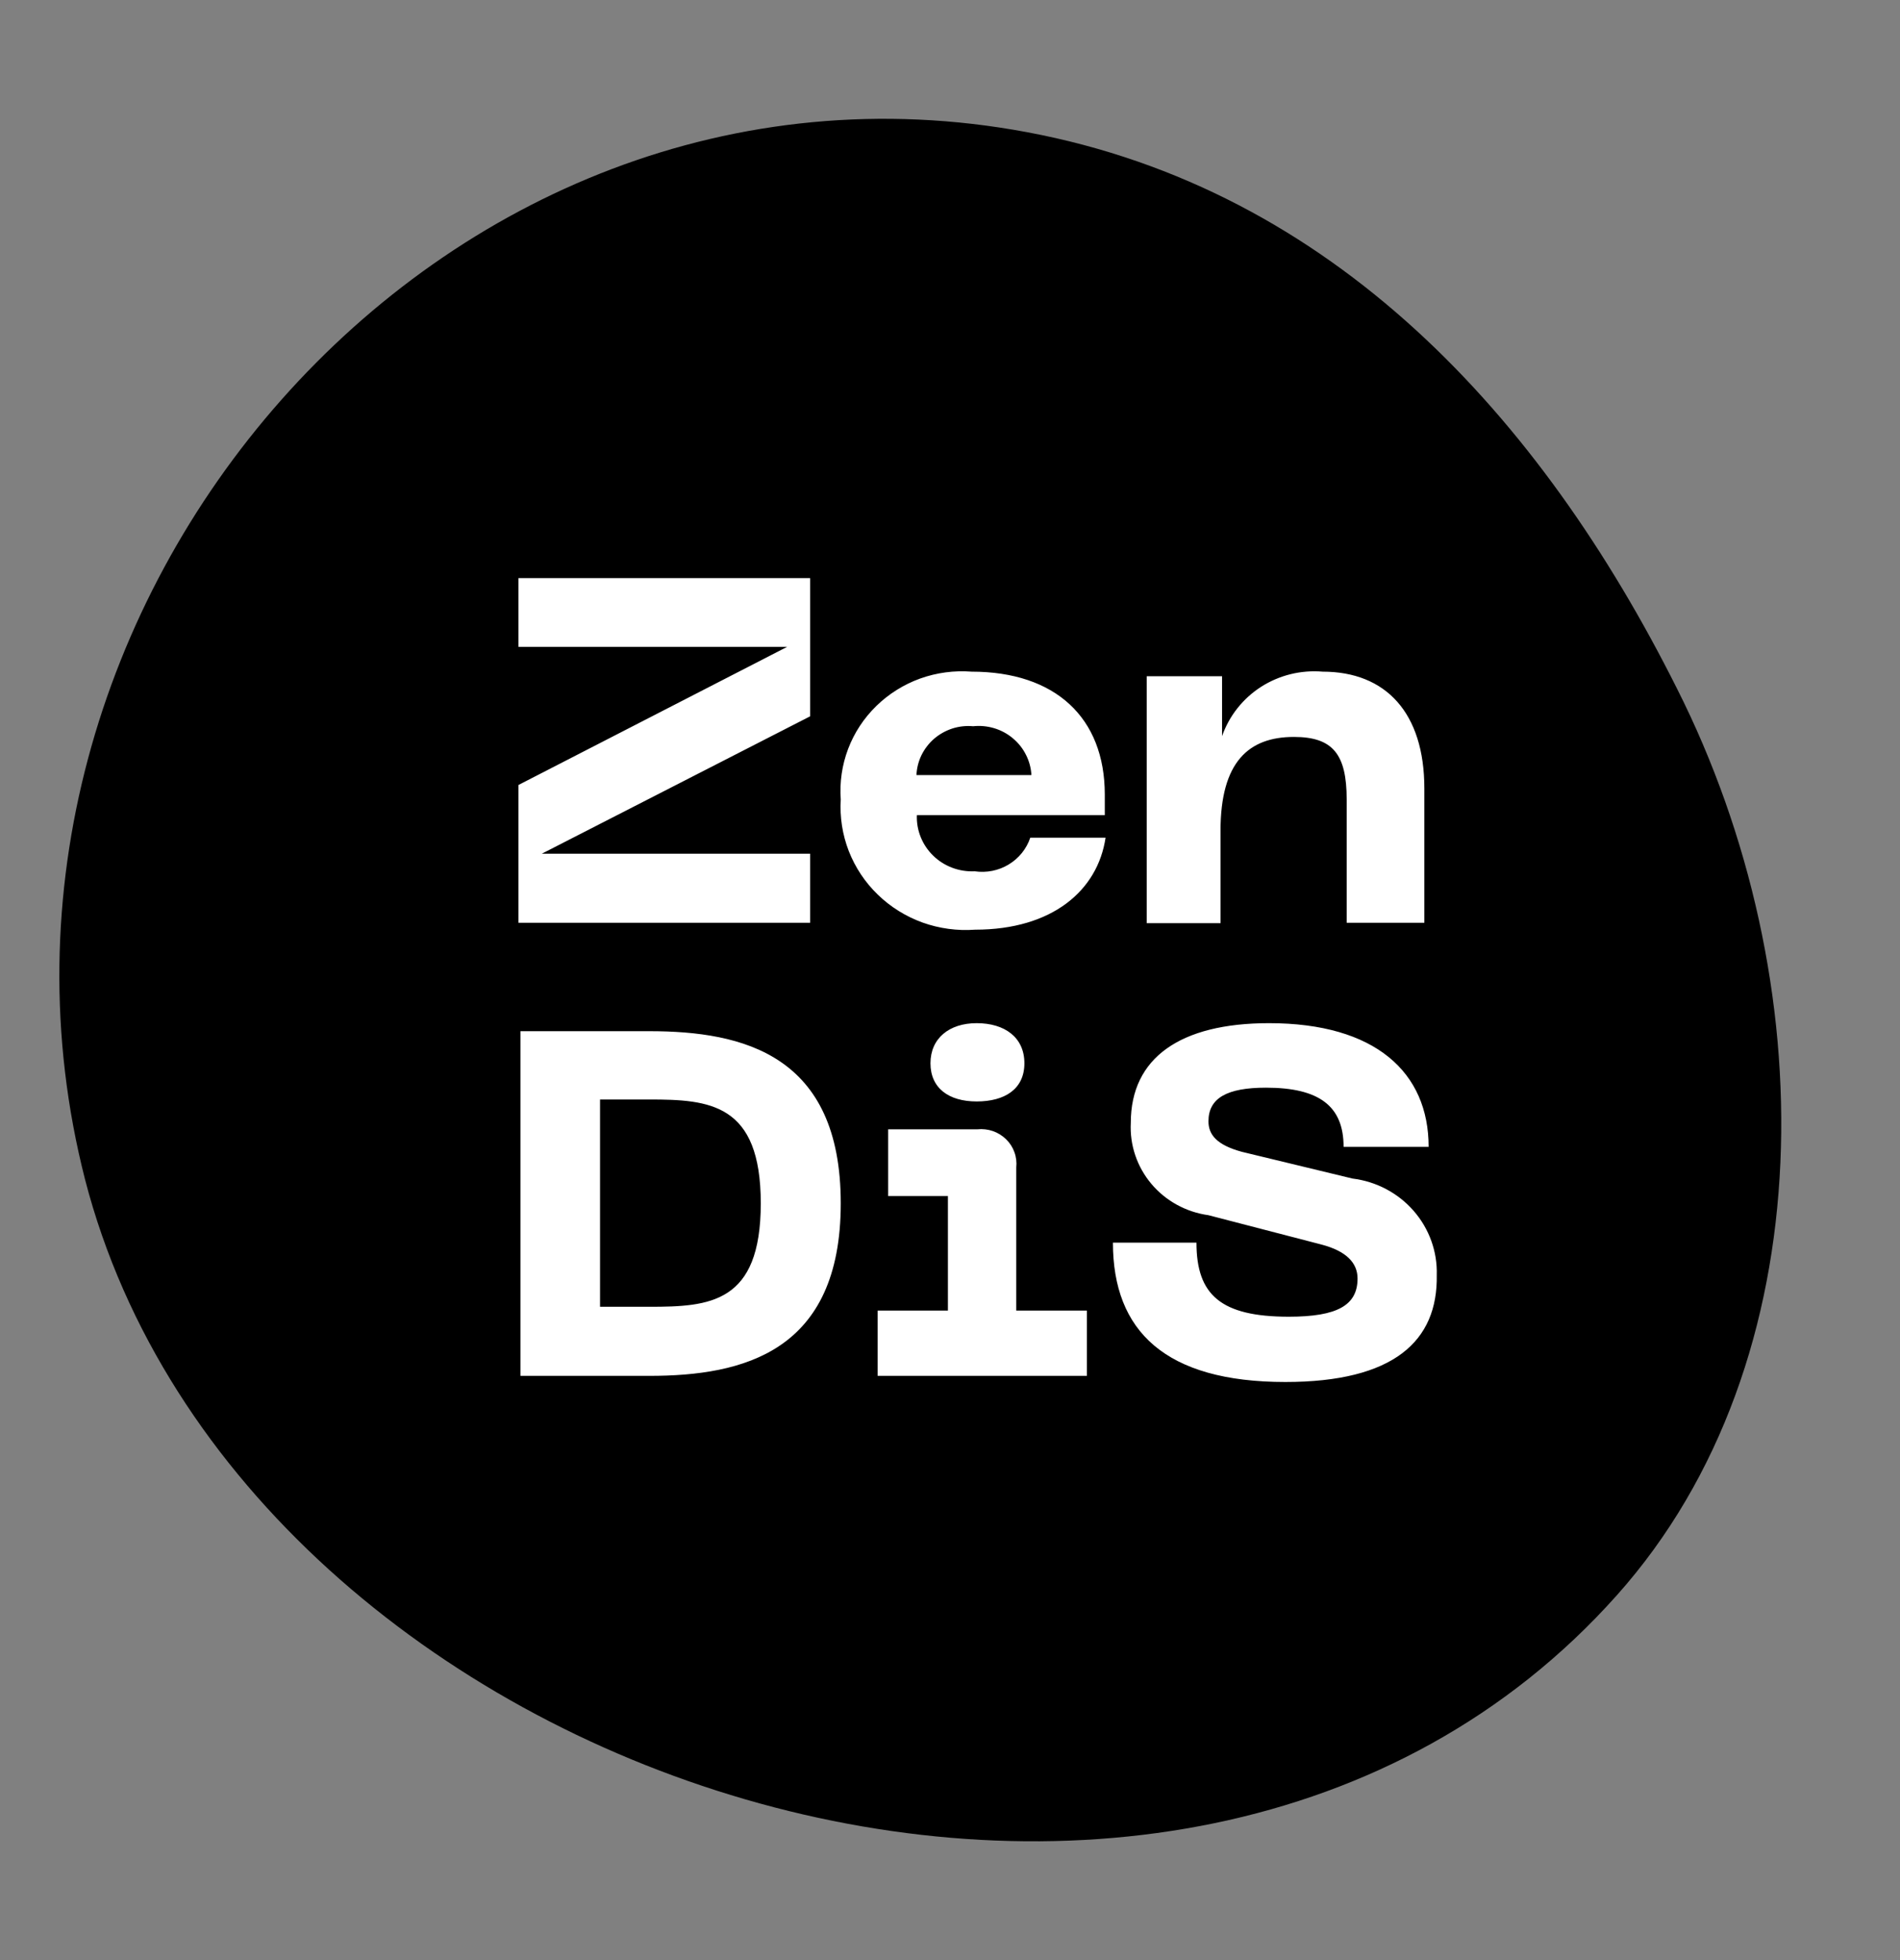
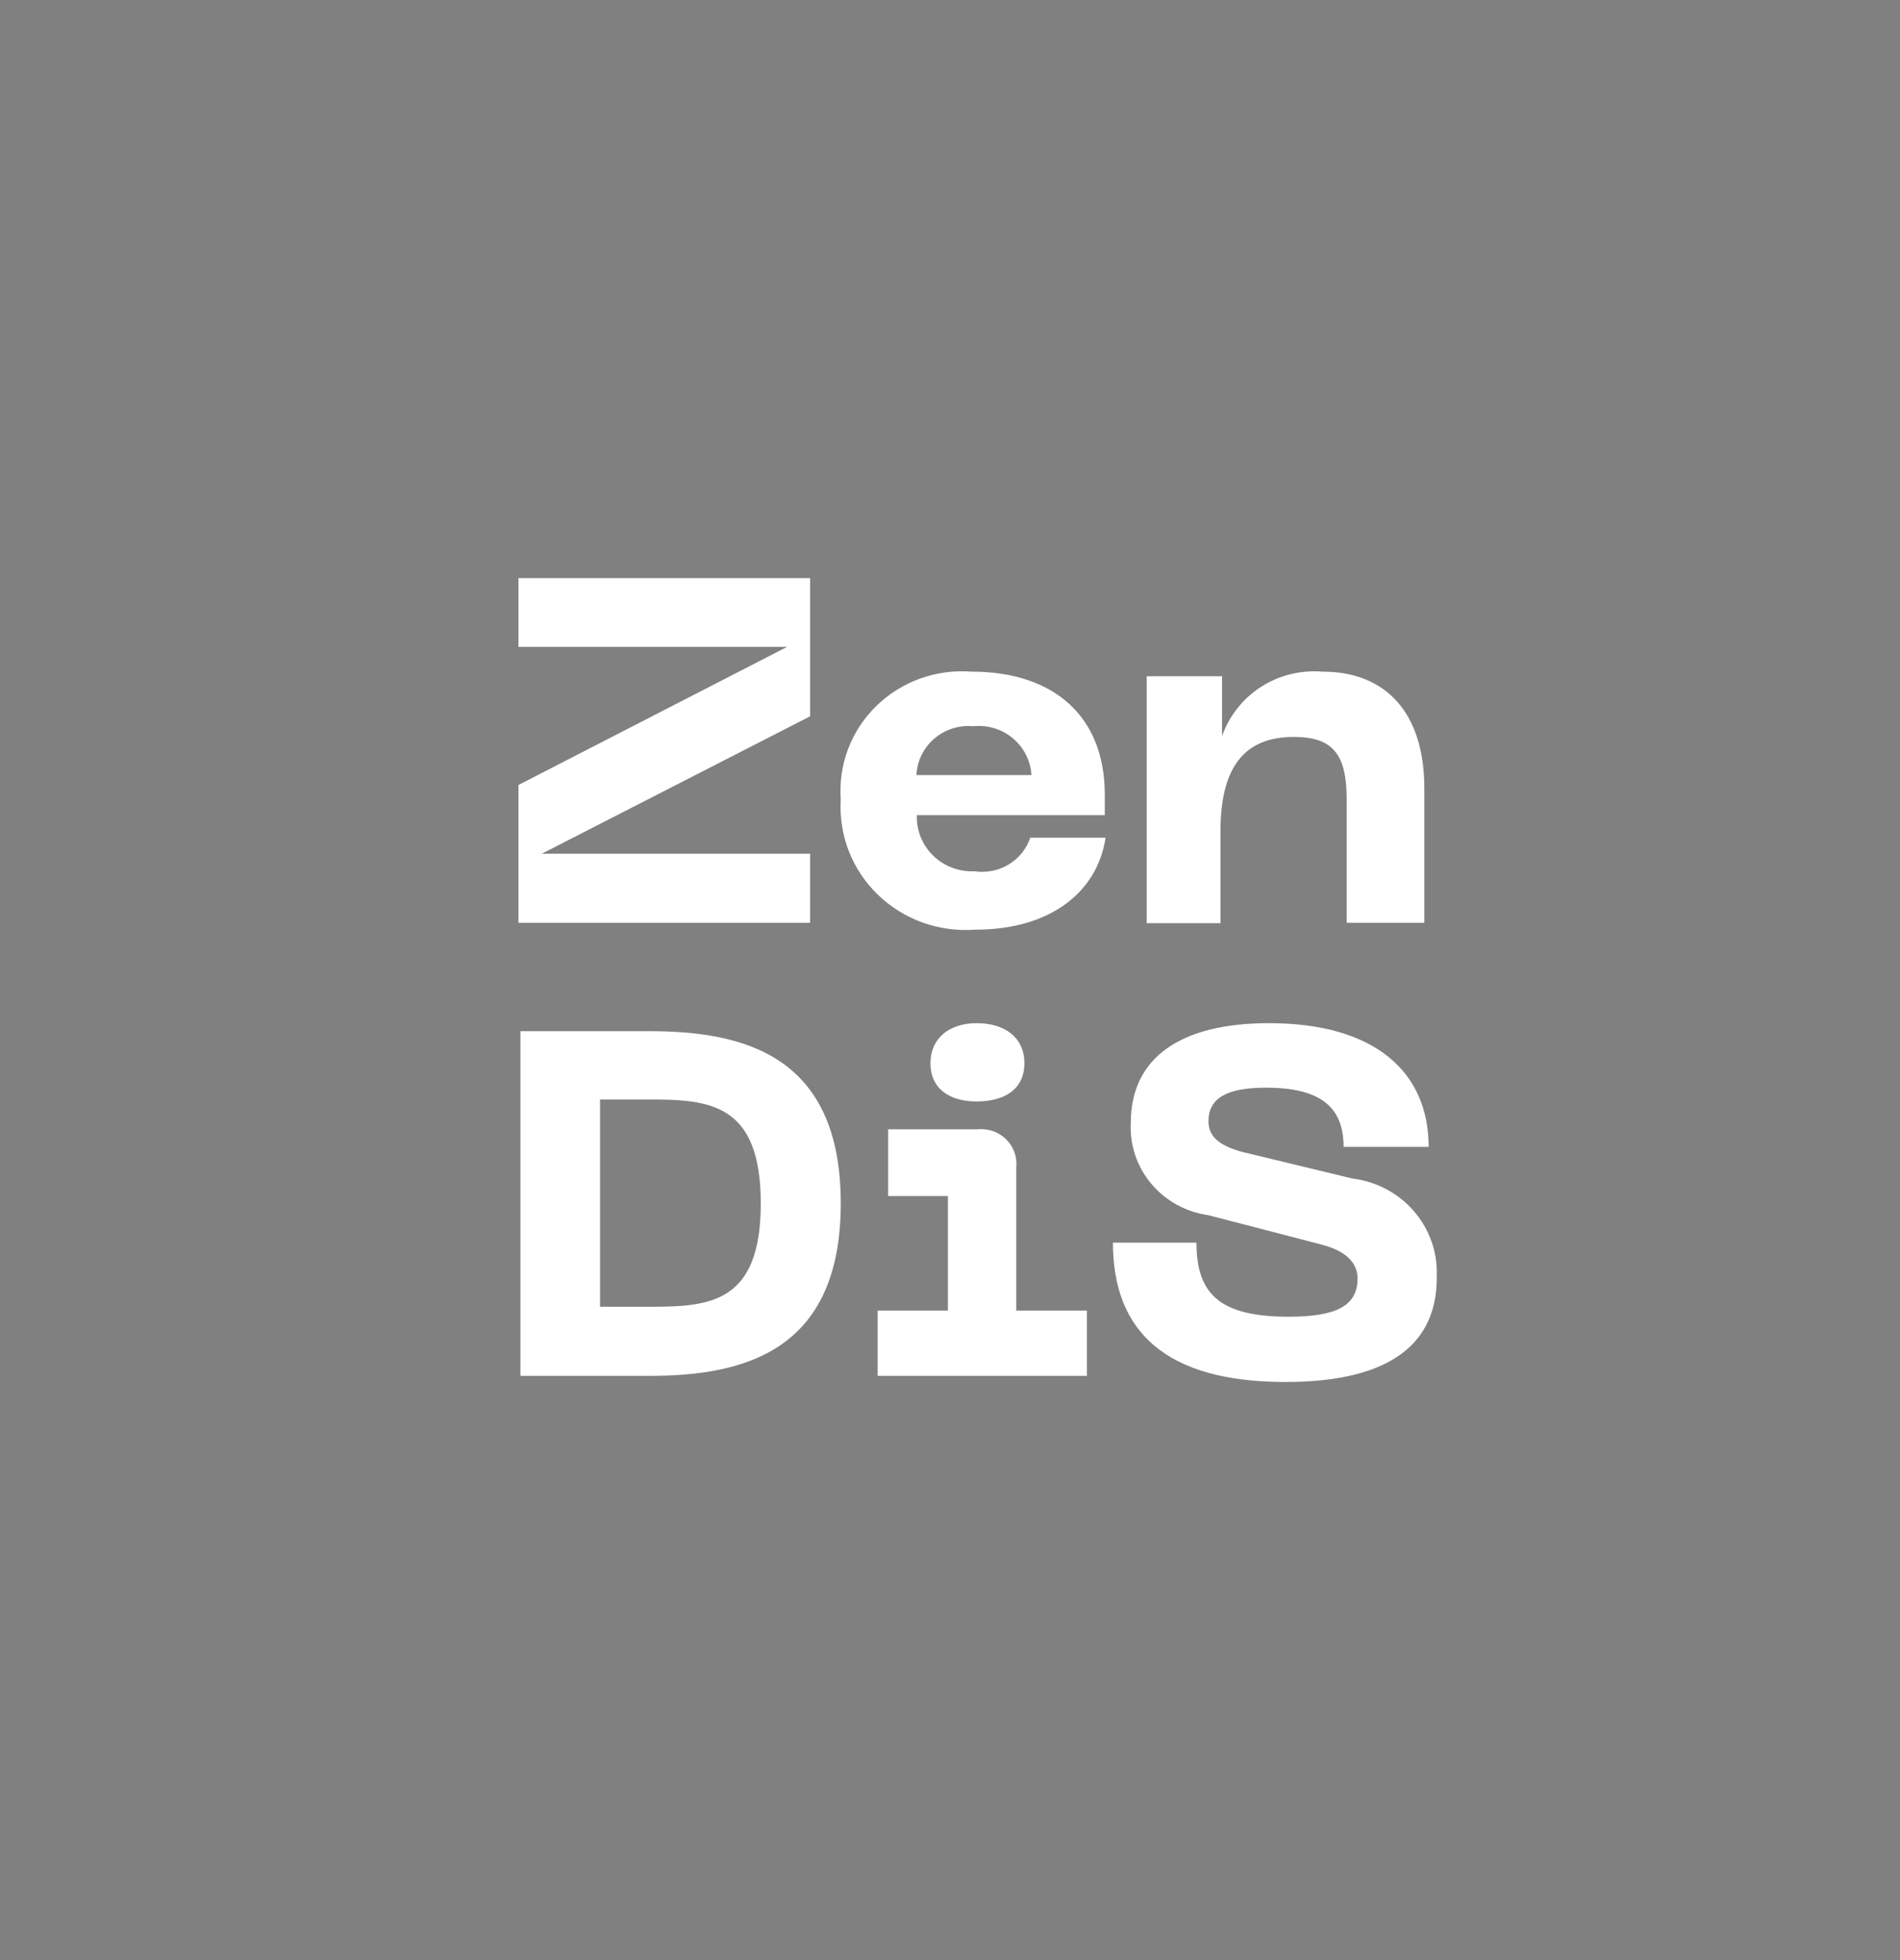
<svg xmlns="http://www.w3.org/2000/svg" width="32" height="33" viewBox="0 0 32 33" fill="none">
  <rect x="0" y="0" width="32" height="33" fill="#808080" stroke="none" />
-   <path d="M17.301 2.226C7.423 0.376 -1.034 10.218 1.432 19.856C4.074 30.071 19.843 35.14 27.23 26.859C30.76 22.907 30.71 16.476 28.244 11.593C25.946 7.006 22.447 3.19 17.301 2.226Z" fill="black" />
  <path d="M8.732 13.216L13.258 10.89H8.732V9.733H13.644V12.06L9.125 14.373H13.644V15.536H8.732V13.216ZM16.364 11.308C17.77 11.308 18.607 12.079 18.607 13.377V13.724H15.442C15.437 13.85 15.459 13.976 15.507 14.094C15.554 14.211 15.626 14.318 15.718 14.407C15.809 14.496 15.919 14.565 16.039 14.61C16.159 14.655 16.288 14.675 16.416 14.669C16.615 14.698 16.818 14.658 16.989 14.554C17.16 14.451 17.289 14.291 17.352 14.103H18.62C18.489 14.99 17.724 15.652 16.423 15.652C16.123 15.674 15.821 15.633 15.538 15.532C15.256 15.43 14.998 15.27 14.784 15.062C14.569 14.855 14.403 14.604 14.295 14.328C14.188 14.052 14.142 13.756 14.16 13.46C14.139 13.171 14.181 12.881 14.284 12.609C14.387 12.337 14.549 12.091 14.759 11.886C14.968 11.682 15.22 11.524 15.497 11.424C15.774 11.325 16.07 11.285 16.364 11.308ZM17.371 13.049C17.365 12.931 17.334 12.815 17.28 12.709C17.227 12.602 17.152 12.508 17.06 12.431C16.969 12.354 16.862 12.296 16.747 12.261C16.631 12.226 16.51 12.214 16.39 12.227C16.272 12.216 16.153 12.229 16.04 12.265C15.927 12.302 15.823 12.36 15.733 12.437C15.644 12.514 15.572 12.608 15.52 12.713C15.469 12.818 15.44 12.933 15.435 13.049H17.371ZM19.313 11.385H20.582V12.394C20.701 12.053 20.932 11.761 21.238 11.564C21.546 11.367 21.911 11.277 22.276 11.308C23.342 11.308 23.989 12.002 23.989 13.274V15.536H22.681V13.46C22.681 12.696 22.446 12.407 21.792 12.407C21.033 12.407 20.556 12.824 20.556 13.988V15.543H19.313V11.385ZM8.765 17.361H10.936C12.519 17.361 14.16 17.76 14.16 20.259C14.16 22.759 12.519 23.164 10.936 23.164H8.765V17.361ZM10.936 22.001C11.956 22.001 12.813 21.943 12.813 20.259C12.813 18.576 11.95 18.511 10.936 18.511H10.106V22.001H10.936ZM14.781 22.065H15.965V20.137H14.958V19.013H16.462C16.55 19.004 16.639 19.014 16.723 19.043C16.806 19.072 16.882 19.119 16.945 19.181C17.008 19.242 17.056 19.317 17.085 19.399C17.115 19.481 17.125 19.569 17.116 19.655V22.065H18.306V23.164H14.781V22.065ZM16.449 17.226C16.92 17.226 17.253 17.464 17.253 17.901C17.253 18.338 16.92 18.544 16.449 18.544C15.978 18.544 15.671 18.319 15.671 17.901C15.671 17.483 15.985 17.226 16.449 17.226ZM21.648 23.267C19.627 23.267 18.744 22.412 18.744 20.921H20.151C20.151 21.802 20.562 22.168 21.707 22.168C22.524 22.168 22.864 21.975 22.864 21.525C22.864 21.262 22.675 21.063 22.256 20.953L20.353 20.459C19.977 20.407 19.633 20.219 19.391 19.931C19.149 19.643 19.025 19.276 19.045 18.903C19.045 17.811 19.876 17.226 21.373 17.226C23.165 17.226 24.061 18.055 24.061 19.308H22.629C22.629 18.621 22.217 18.312 21.321 18.312C20.667 18.312 20.353 18.486 20.353 18.878C20.353 19.103 20.491 19.276 20.916 19.392L22.779 19.842C23.179 19.891 23.546 20.085 23.808 20.385C24.071 20.686 24.21 21.072 24.198 21.467C24.218 22.579 23.473 23.267 21.648 23.267Z" fill="white" />
</svg>